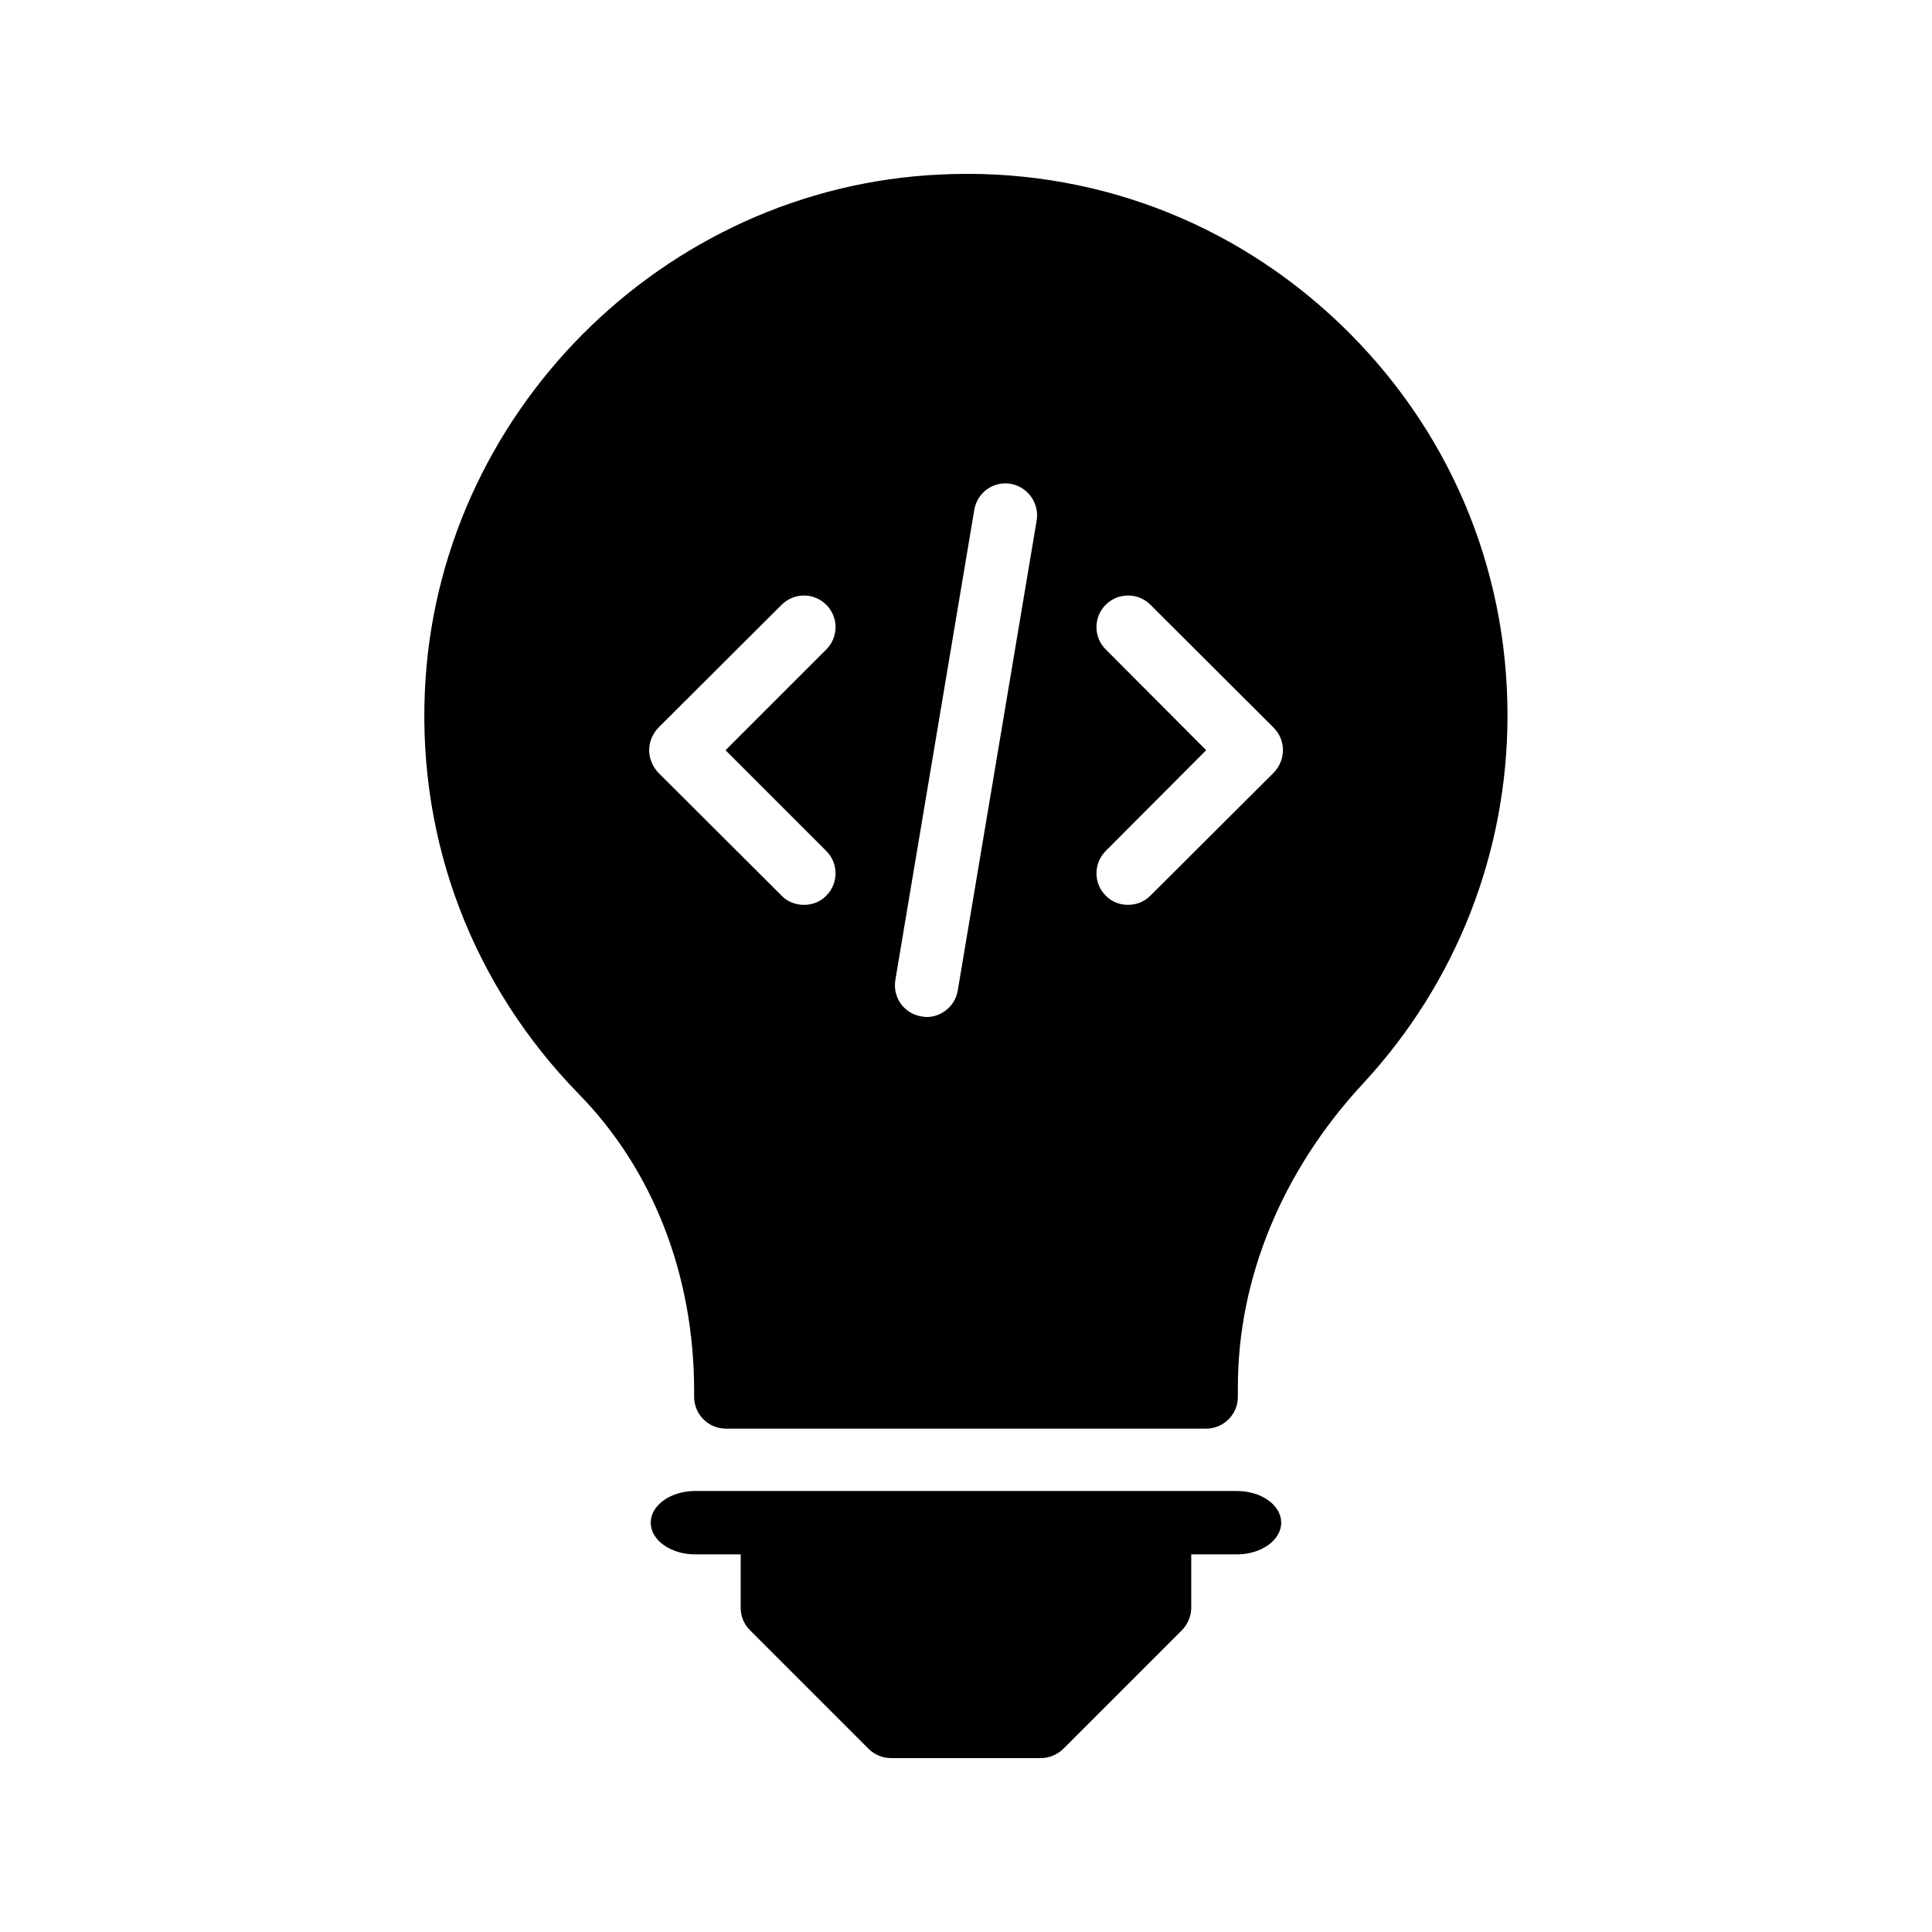
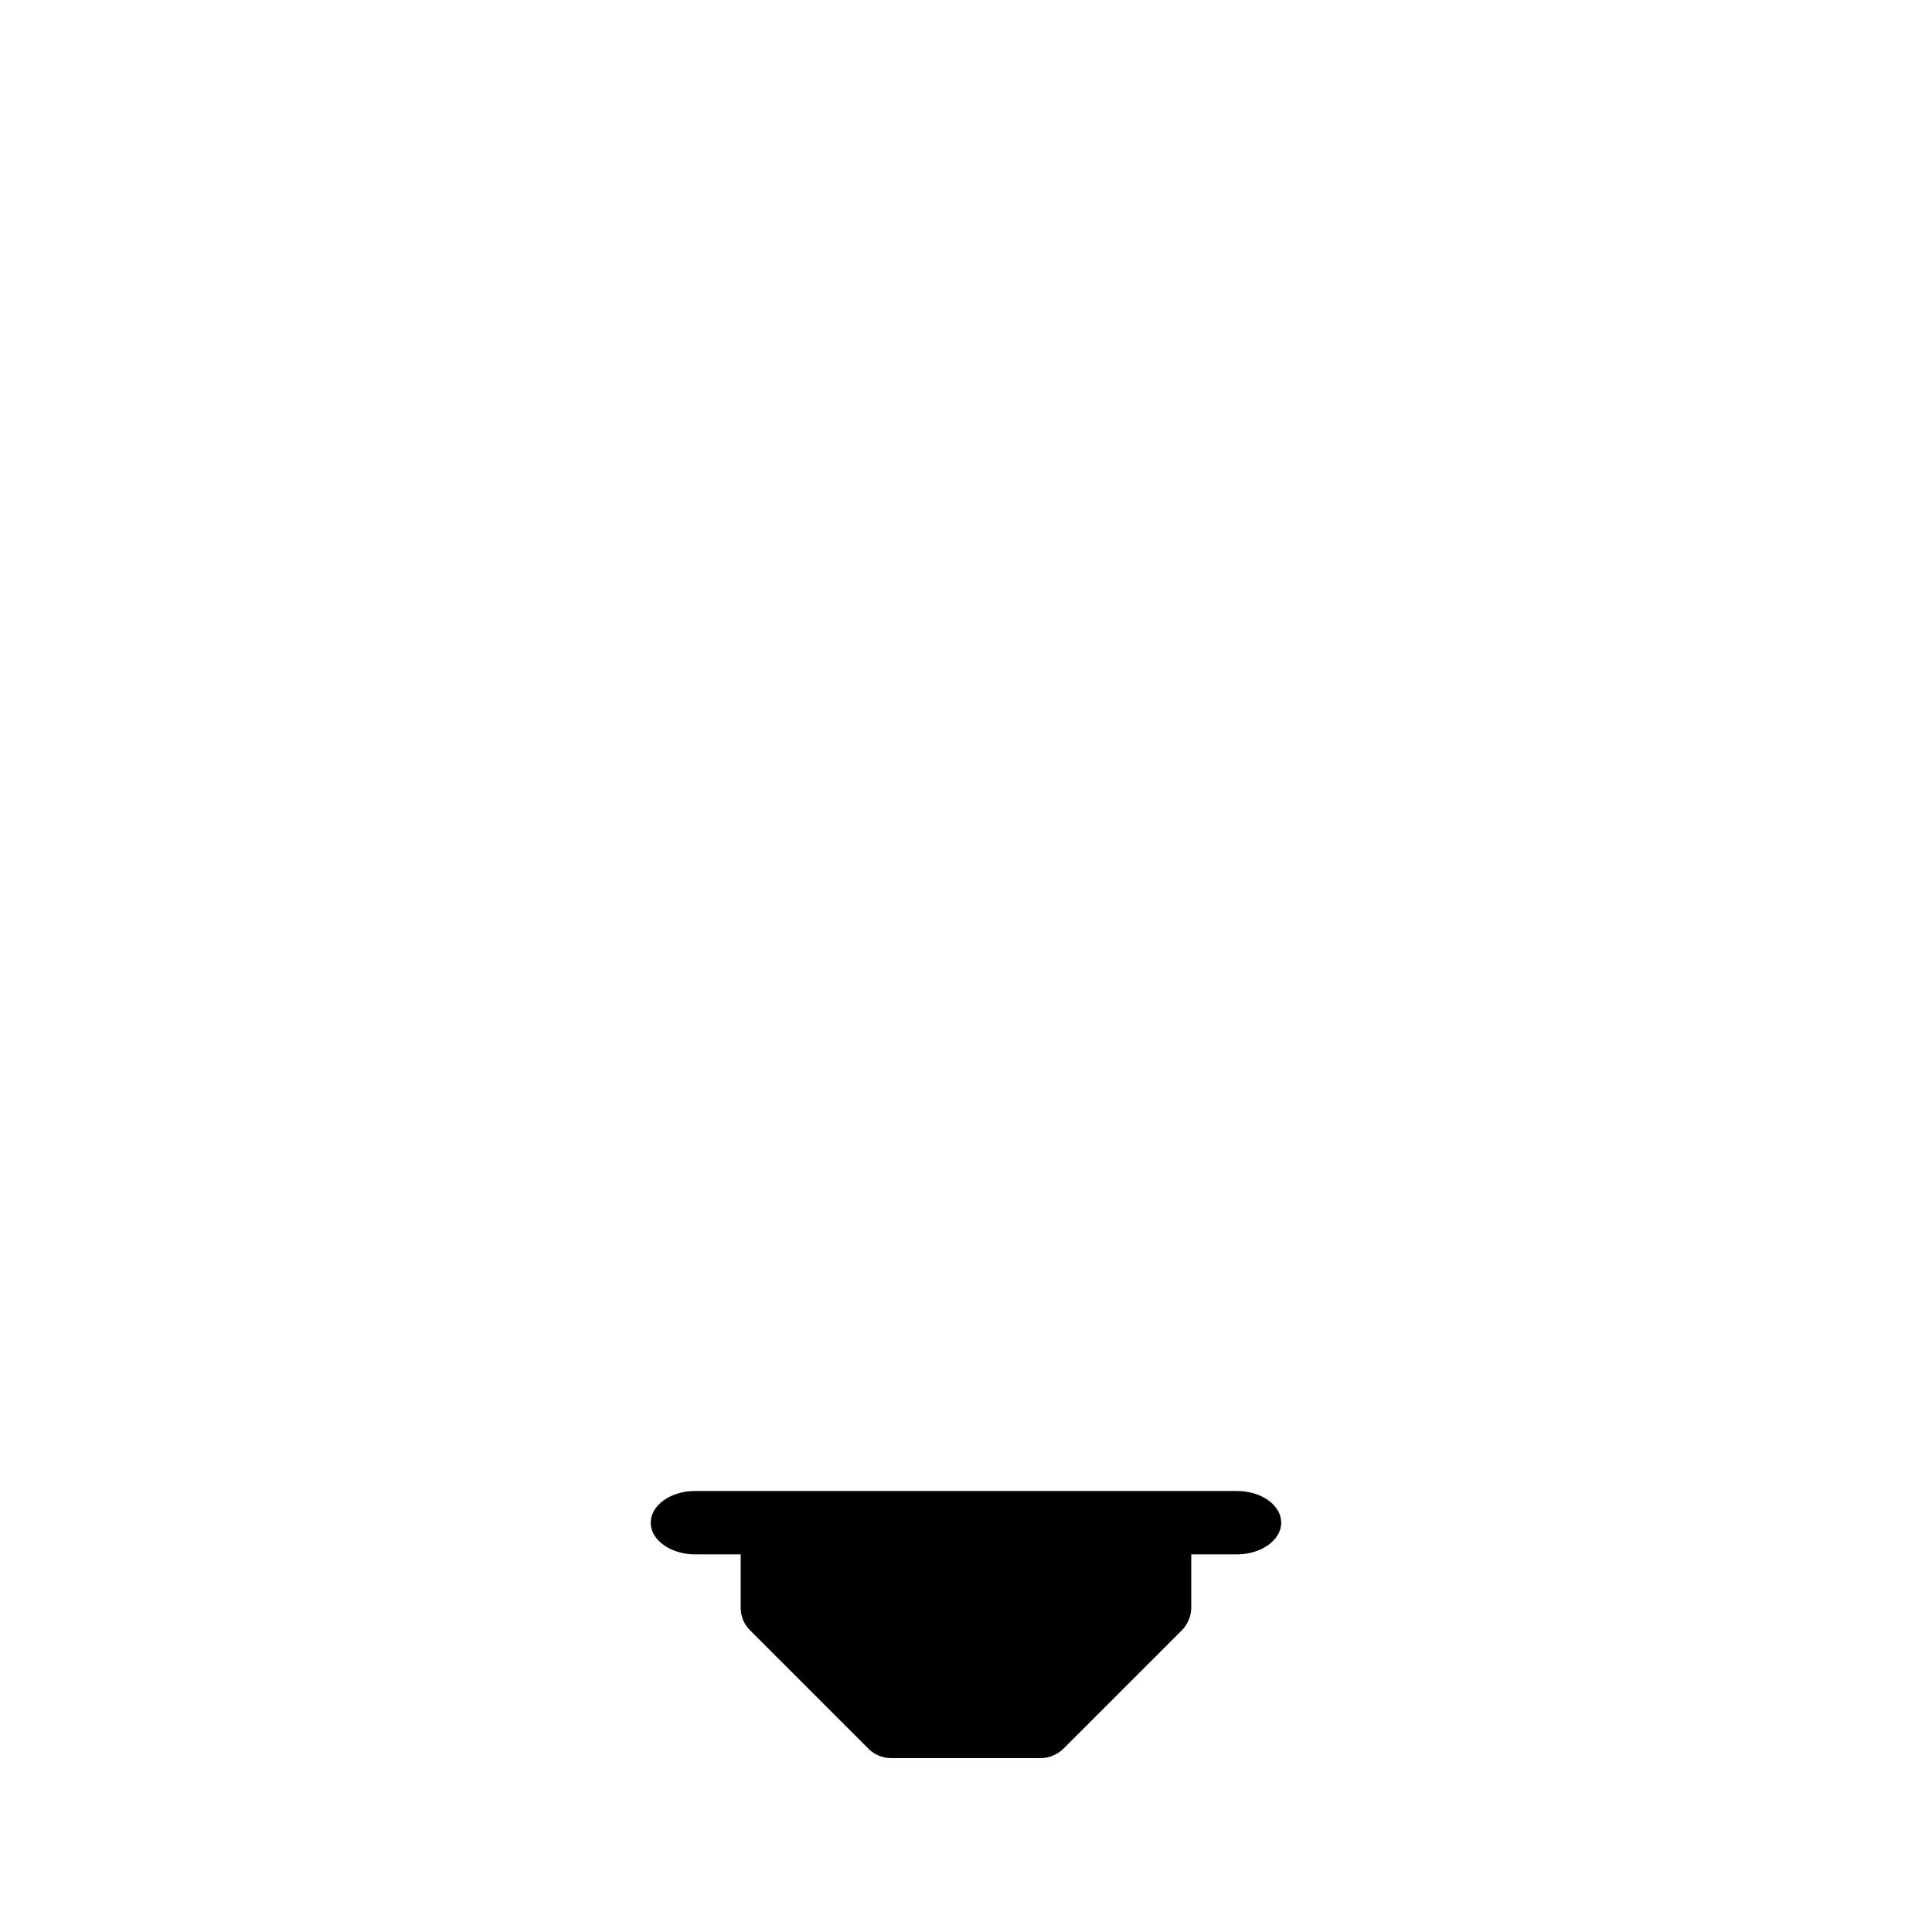
<svg xmlns="http://www.w3.org/2000/svg" fill="#000000" width="800px" height="800px" version="1.1" viewBox="144 144 512 512">
  <g>
    <path d="m471.79 539.13h-143.59c-6.465 0-11.754 3.777-11.754 8.398 0 4.617 5.289 8.398 11.754 8.398h12.09v14.105c0 2.266 0.84 4.367 2.434 5.961l31.488 31.488c1.512 1.512 3.695 2.434 5.879 2.434h39.719c2.266 0 4.367-0.922 5.961-2.434l31.488-31.488c1.512-1.594 2.434-3.695 2.434-5.961v-14.105h12.09c6.465 0 11.754-3.777 11.754-8.398 0.004-4.617-5.203-8.398-11.75-8.398z" />
-     <path d="m393.2 190.25c-73.555 3.359-133.59 63.648-136.62 137.29-1.68 39.969 12.848 77.754 40.809 106.39 19.734 20.152 30.562 48.113 30.562 78.68v1.594c0 4.617 3.777 8.398 8.398 8.398h127.3c4.617 0 8.398-3.777 8.398-8.398v-2.688c0-28.719 11.754-57.266 33.168-80.359 24.688-26.617 38.289-61.211 38.289-97.57 0-39.551-15.785-76.41-44.418-103.79-28.633-27.371-66.336-41.477-105.89-39.547zm-30.227 179.27c3.273 3.273 3.273 8.566 0 11.84-1.594 1.68-3.777 2.434-5.879 2.434-2.184 0-4.367-0.754-5.961-2.434l-32.664-32.578c-1.512-1.598-2.434-3.781-2.434-5.965 0-2.266 0.922-4.367 2.434-5.961l32.664-32.578c3.273-3.273 8.566-3.273 11.84 0 3.273 3.273 3.273 8.566 0 11.84l-26.703 26.703zm34.848 36.945c-0.672 4.113-4.281 7.055-8.23 7.055-0.504 0-0.922-0.082-1.426-0.168-4.617-0.754-7.641-5.039-6.887-9.656l20.906-124.52c0.754-4.617 5.039-7.727 9.656-6.969 4.535 0.84 7.641 5.121 6.887 9.742zm83.715-57.688-32.664 32.578c-1.68 1.68-3.777 2.434-5.961 2.434-2.098 0-4.281-0.754-5.879-2.434-3.273-3.273-3.273-8.566 0-11.84l26.617-26.703-26.617-26.703c-3.273-3.273-3.273-8.566 0-11.84 3.273-3.273 8.566-3.273 11.84 0l32.664 32.578c3.273 3.281 3.273 8.57 0 11.93z" />
  </g>
</svg>